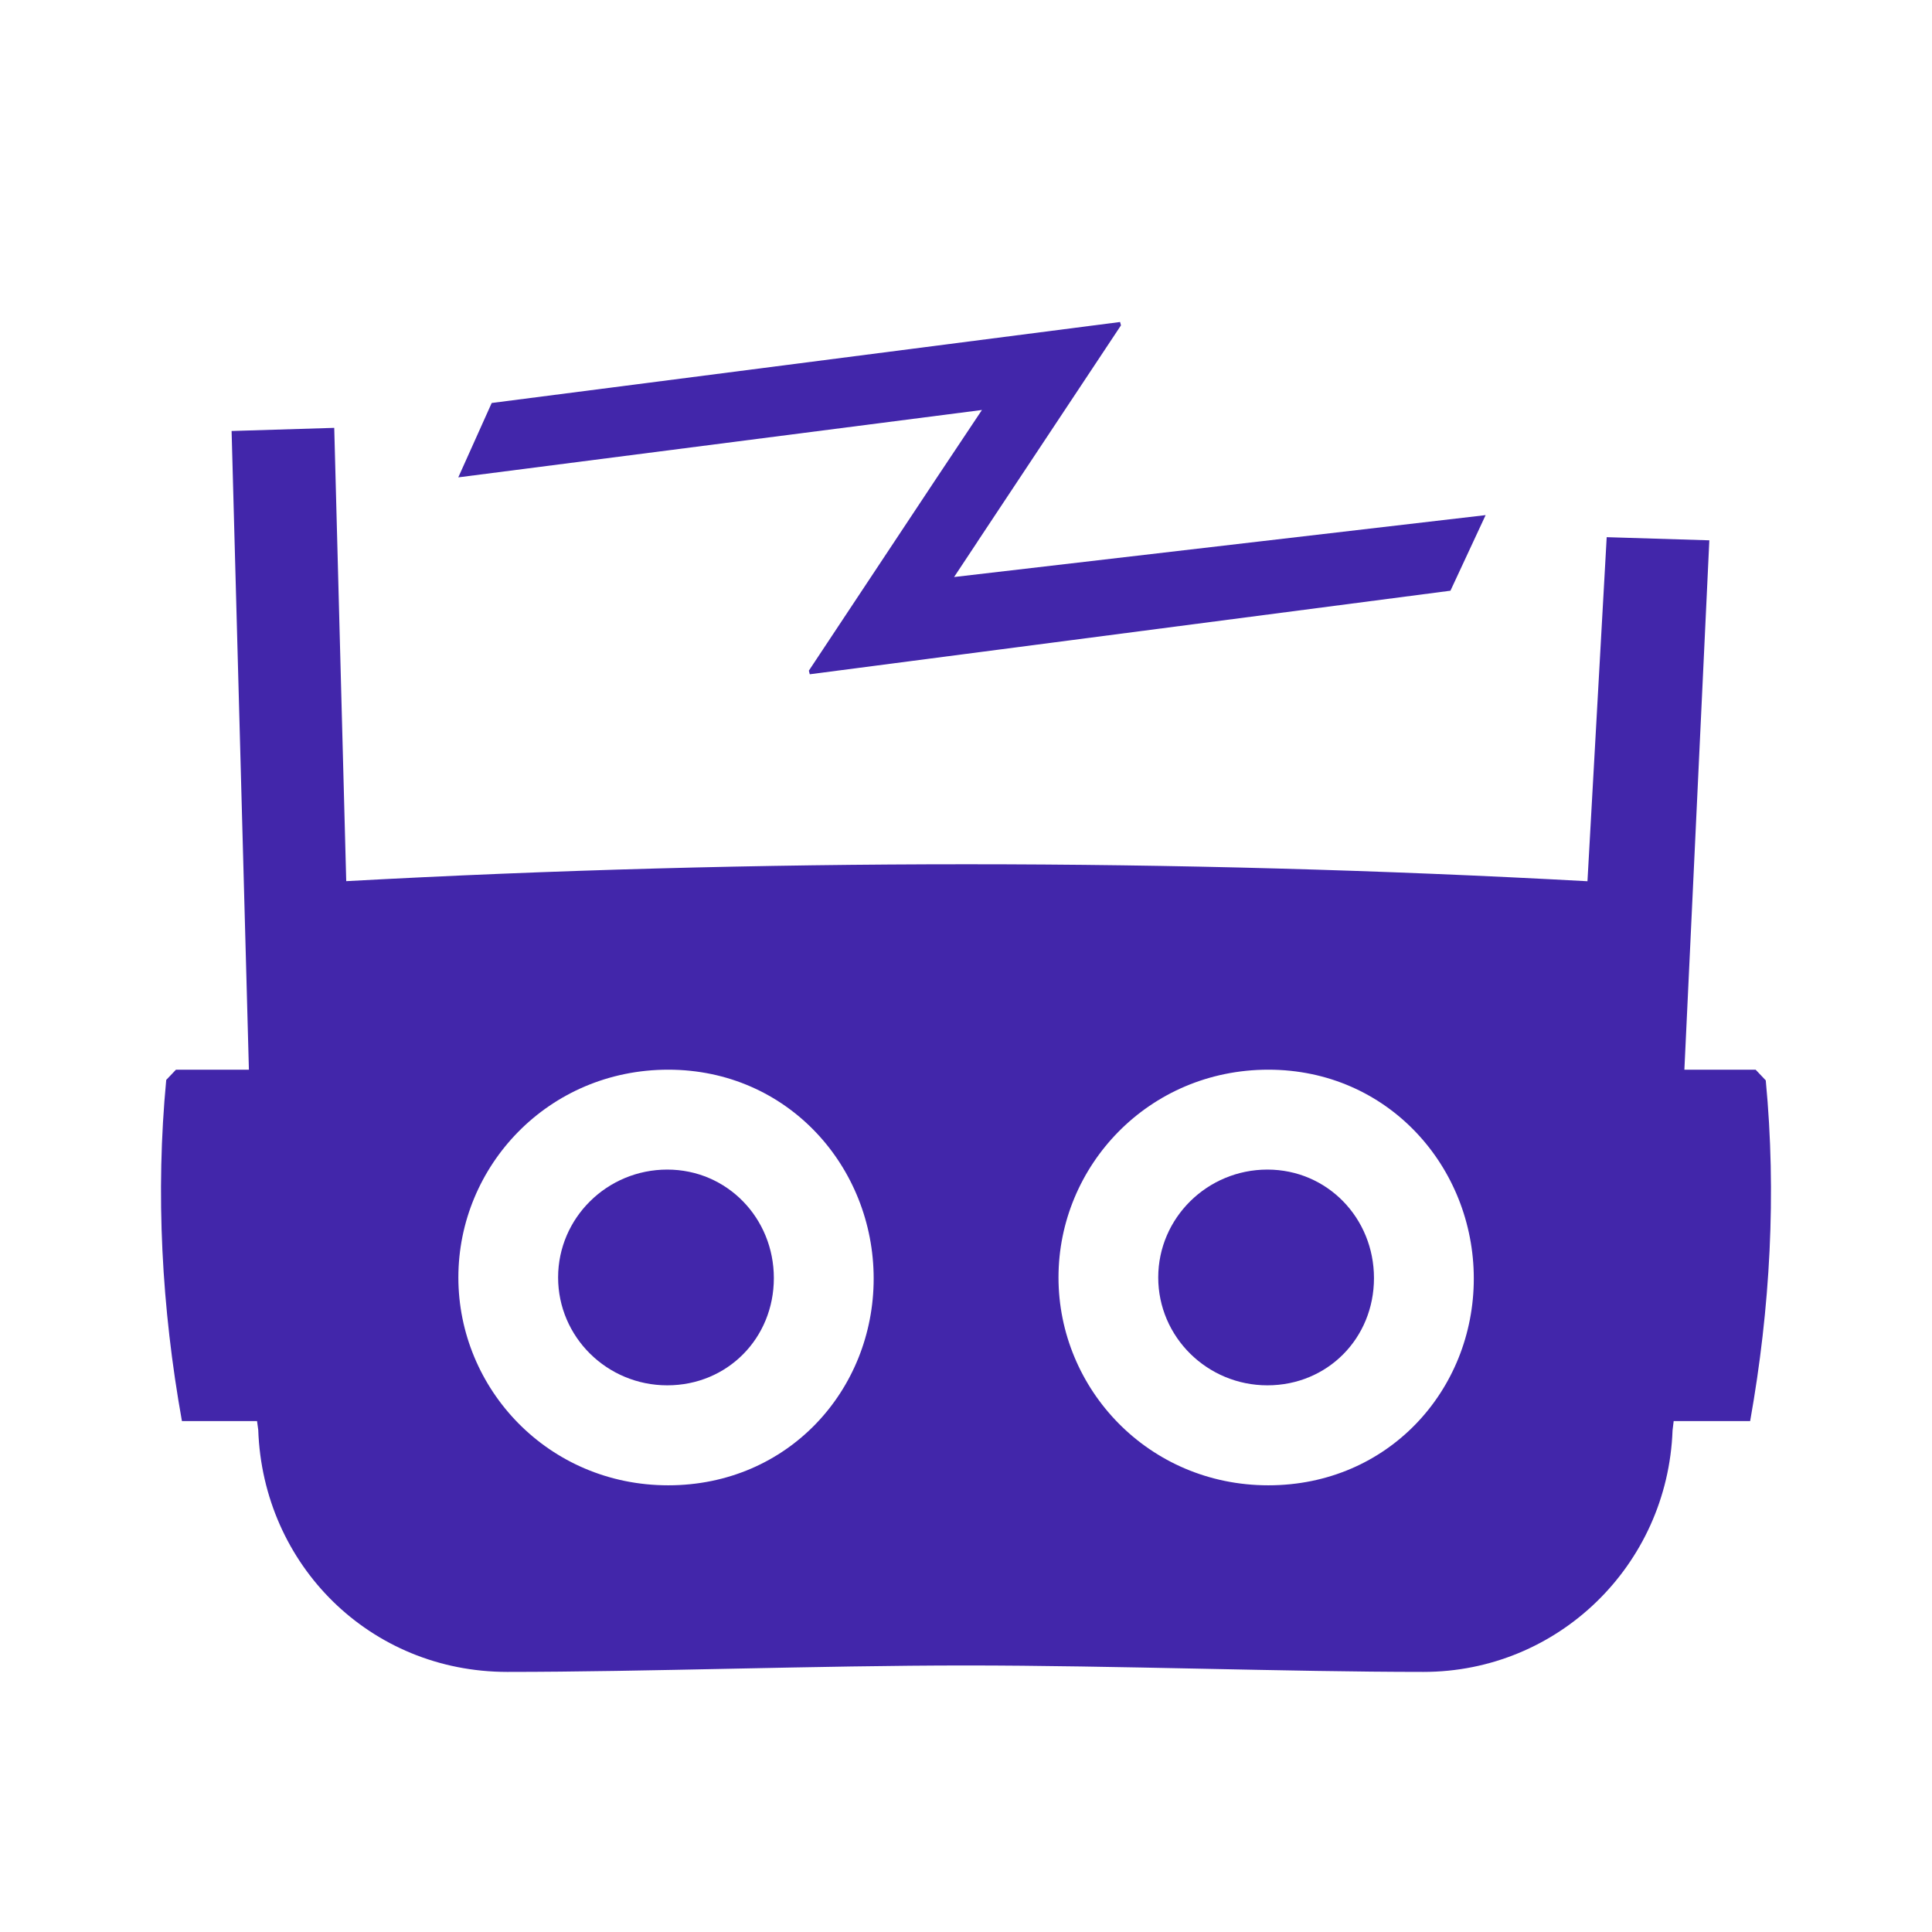
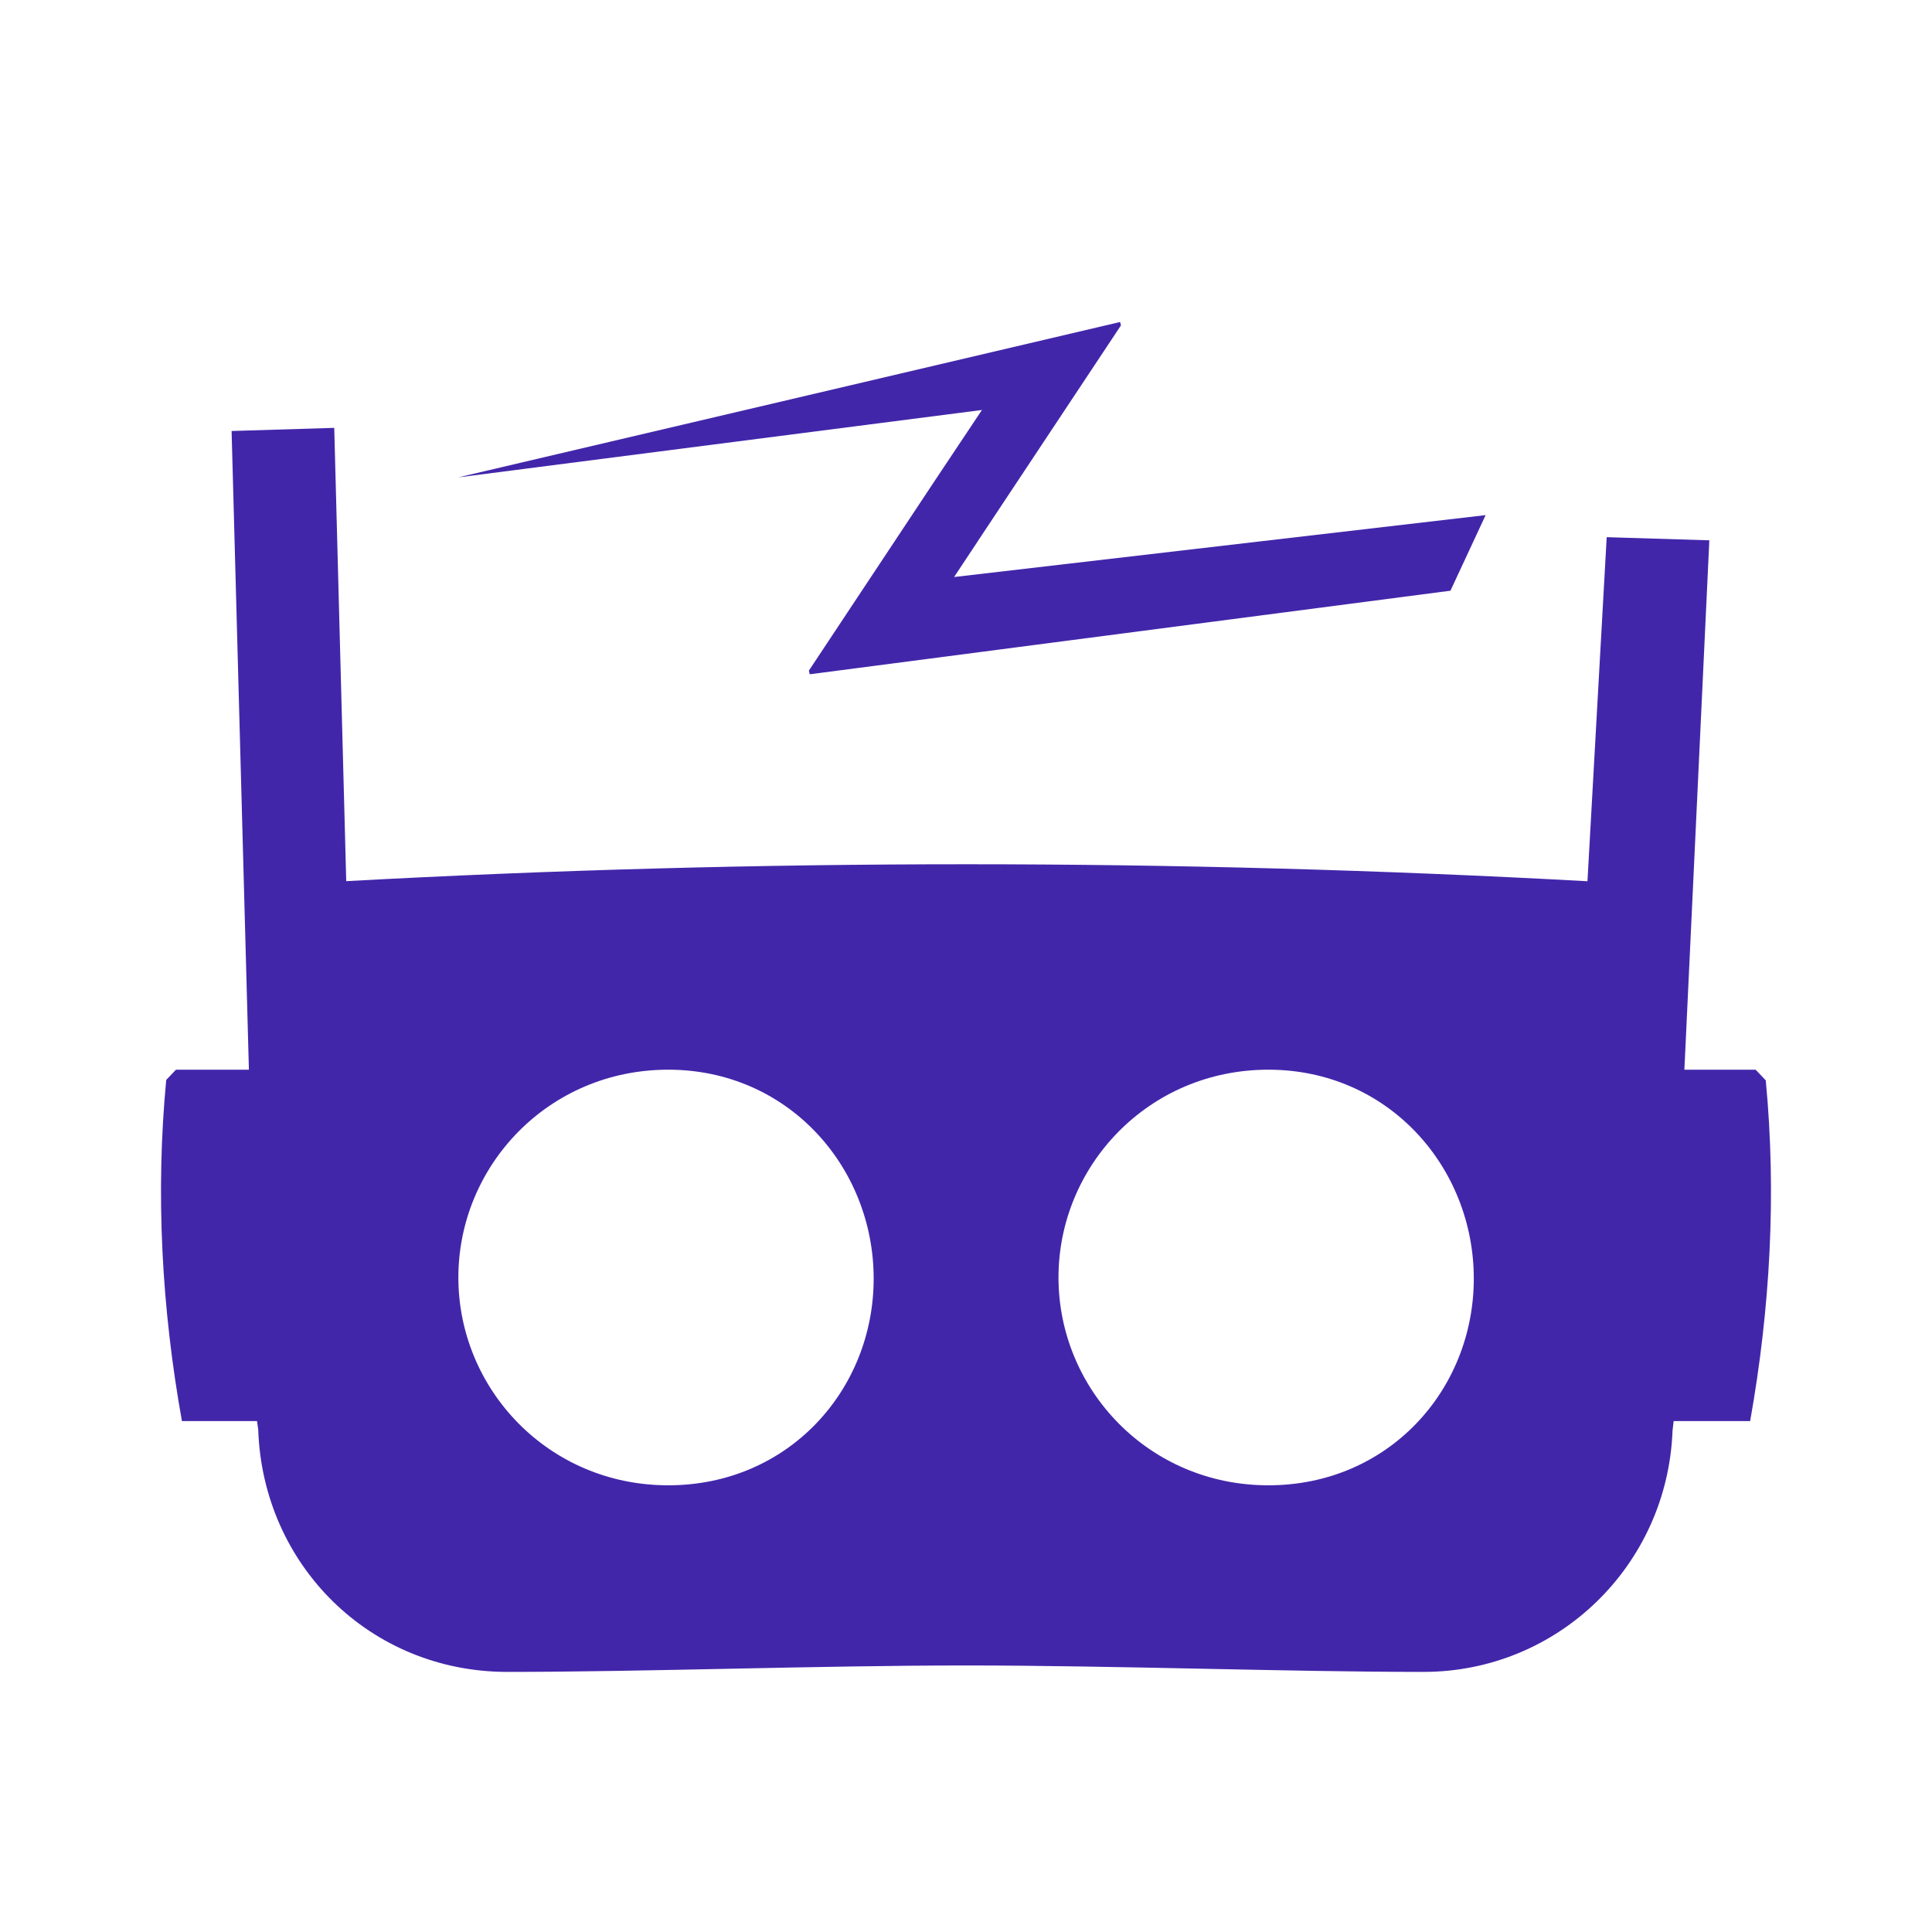
<svg xmlns="http://www.w3.org/2000/svg" width="24" height="24" viewBox="0 0 24 24" fill="none">
  <path d="M21.936 13.422L21.809 13.288H20.924L21.234 6.712L19.959 6.673L19.72 10.947C14.584 10.666 9.436 10.666 4.301 10.946L4.152 5.315L2.877 5.354L3.092 13.288H2.186L2.065 13.415C1.931 14.822 2.008 16.248 2.26 17.653H3.193L3.208 17.763C3.266 19.44 4.596 20.769 6.302 20.769C8.008 20.769 10.168 20.689 12 20.689C13.832 20.689 16.012 20.769 17.683 20.769C19.354 20.769 20.716 19.444 20.777 17.769L20.791 17.653H21.741C21.991 16.25 22.069 14.826 21.935 13.422H21.936ZM8.301 18.451C6.812 18.451 5.694 17.256 5.694 15.869C5.694 14.482 6.813 13.288 8.301 13.288C9.788 13.288 10.853 14.496 10.853 15.883C10.853 17.27 9.789 18.451 8.301 18.451ZM15.756 18.451C14.267 18.451 13.149 17.256 13.149 15.869C13.149 14.482 14.268 13.288 15.756 13.288C17.243 13.288 18.308 14.496 18.308 15.883C18.308 17.27 17.244 18.451 15.756 18.451Z" fill="#4226AA" />
-   <path d="M11.632 5.942L10.048 8.331L10.059 8.376L18.018 7.338L18.455 6.399L11.852 7.168L12.143 6.729V6.728L13.925 4.042L13.914 4L6.108 5.006L5.693 5.93L12.198 5.093L11.632 5.942Z" fill="#4226AA" />
-   <path d="M8.289 14.529C7.541 14.529 6.933 15.13 6.933 15.869C6.933 16.609 7.541 17.209 8.289 17.209C9.036 17.209 9.613 16.624 9.613 15.877C9.613 15.13 9.031 14.529 8.289 14.529Z" fill="#4226AA" />
-   <path d="M15.744 14.529C14.997 14.529 14.388 15.13 14.388 15.869C14.388 16.609 14.997 17.209 15.744 17.209C16.491 17.209 17.068 16.624 17.068 15.877C17.068 15.13 16.487 14.529 15.744 14.529Z" fill="#4226AA" />
+   <path d="M11.632 5.942L10.048 8.331L10.059 8.376L18.018 7.338L18.455 6.399L11.852 7.168L12.143 6.729V6.728L13.925 4.042L13.914 4L5.693 5.93L12.198 5.093L11.632 5.942Z" fill="#4226AA" />
</svg>